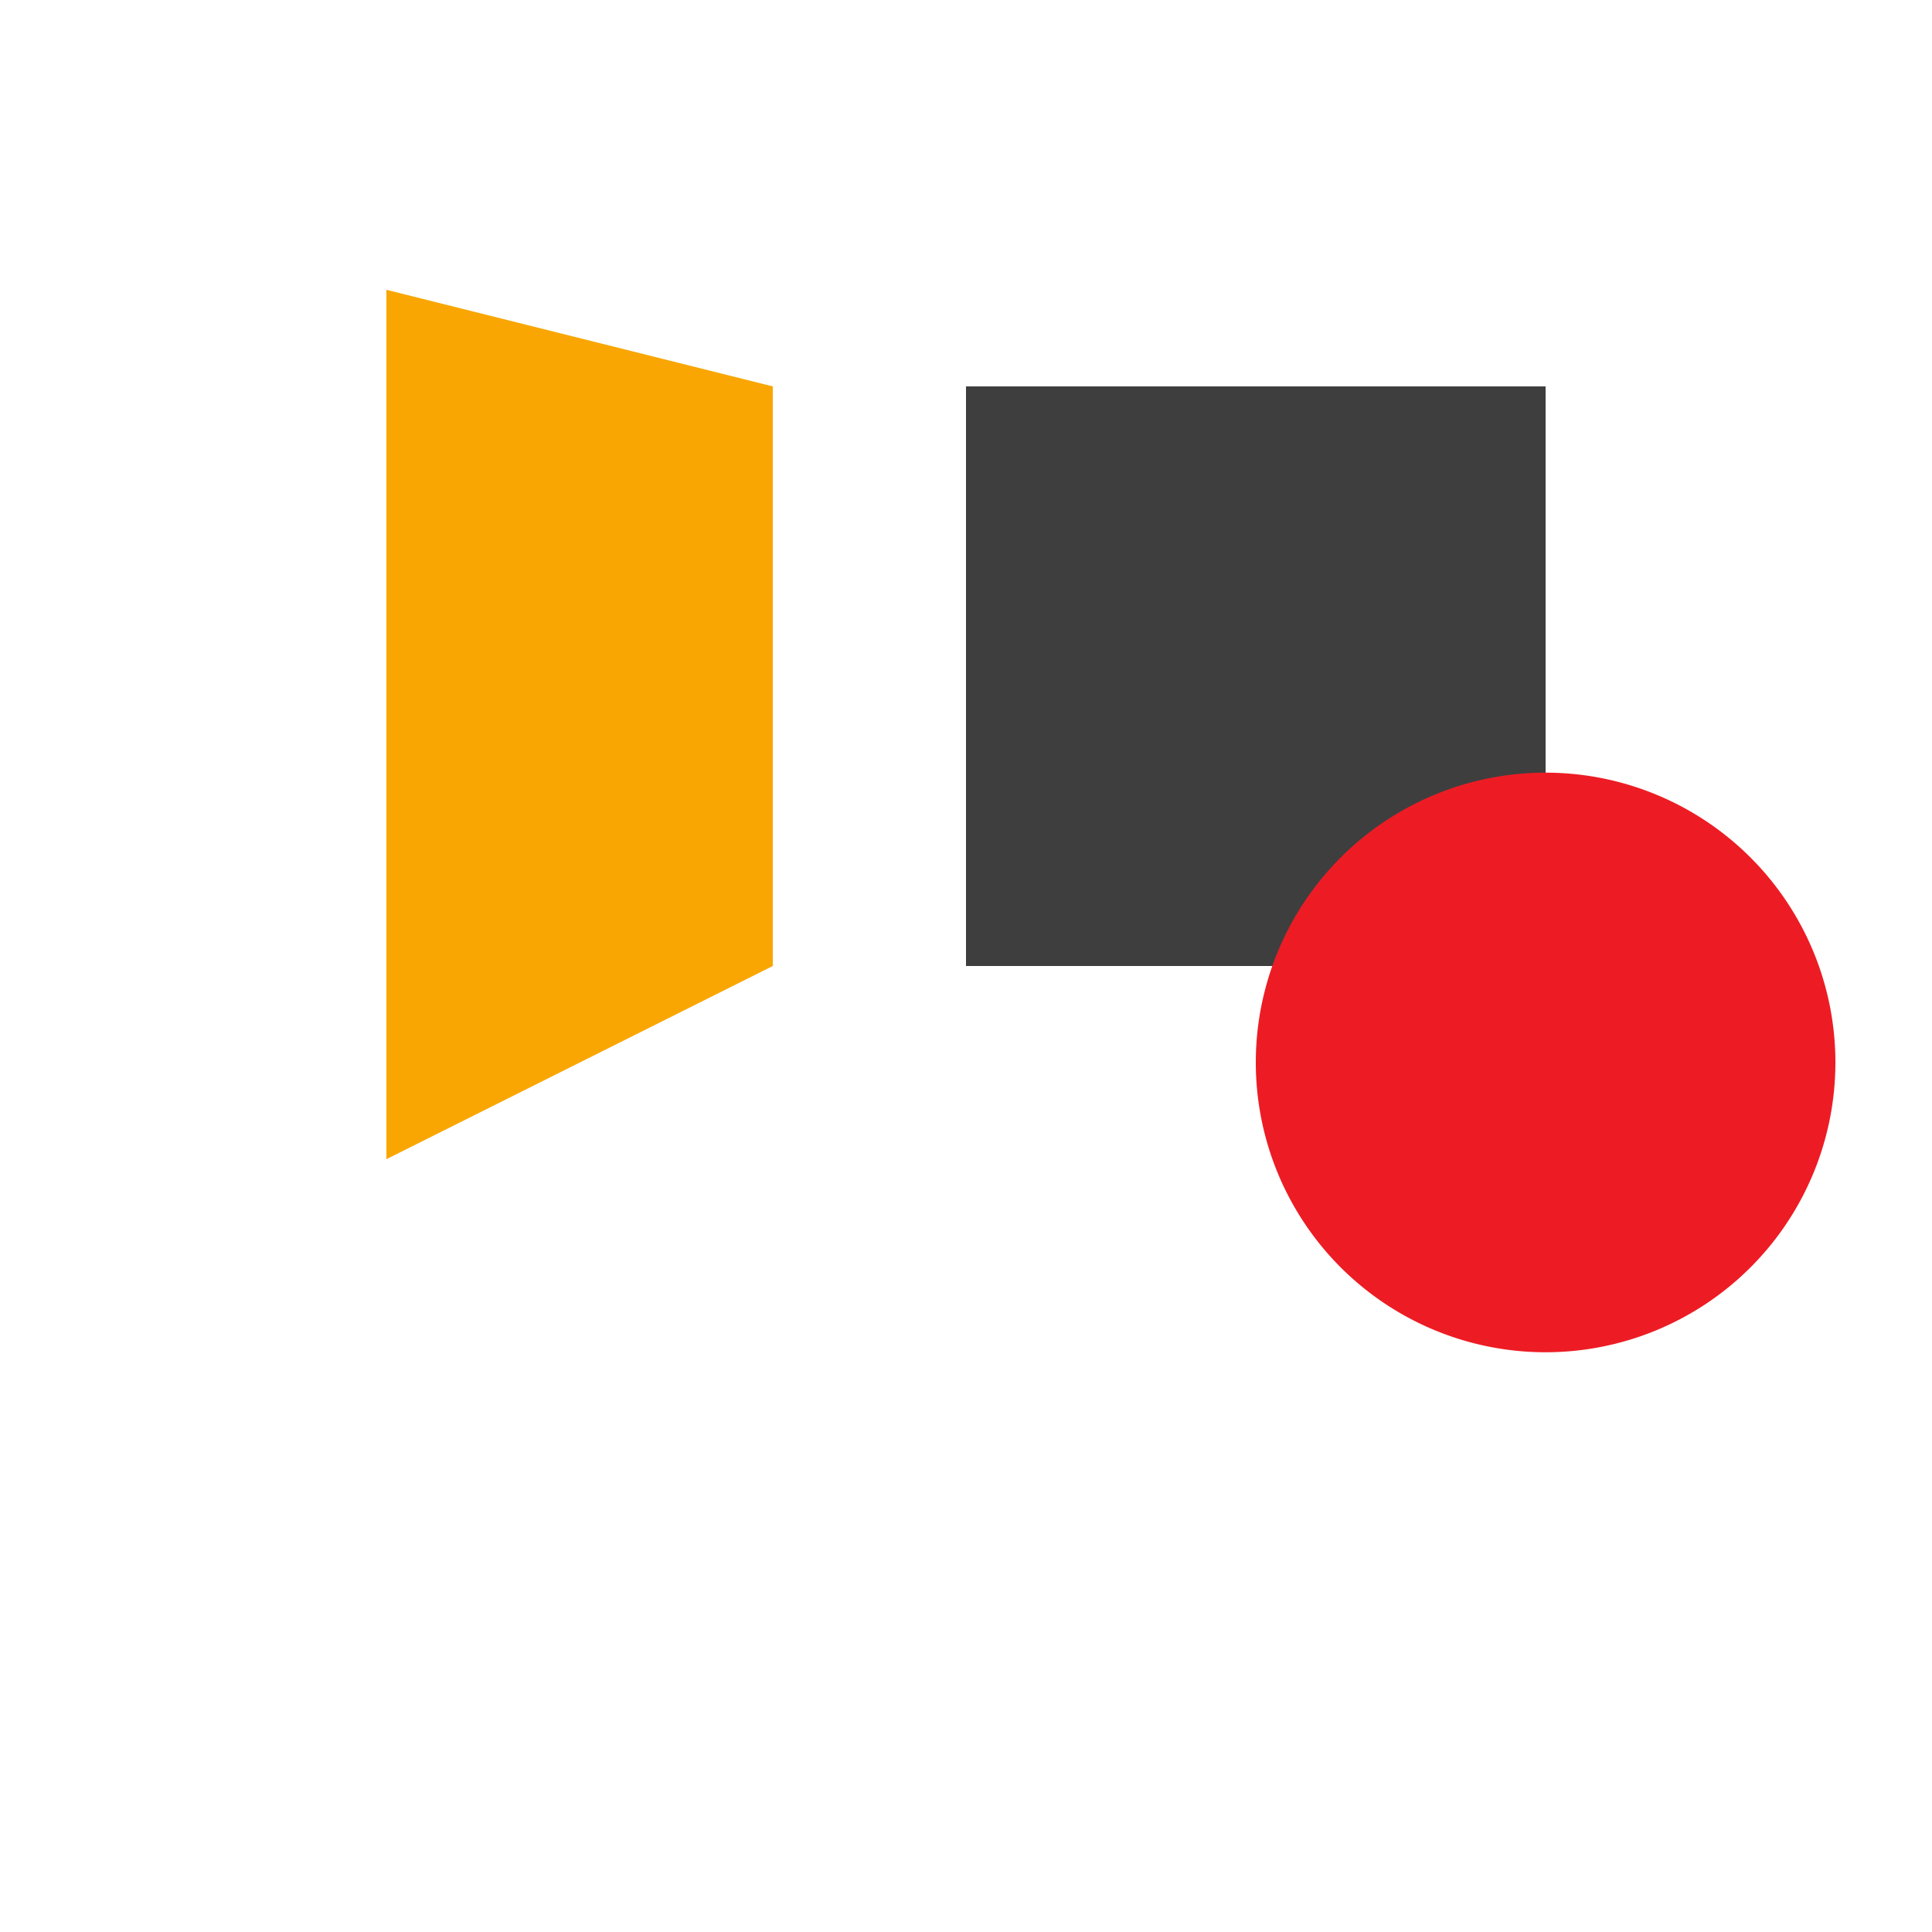
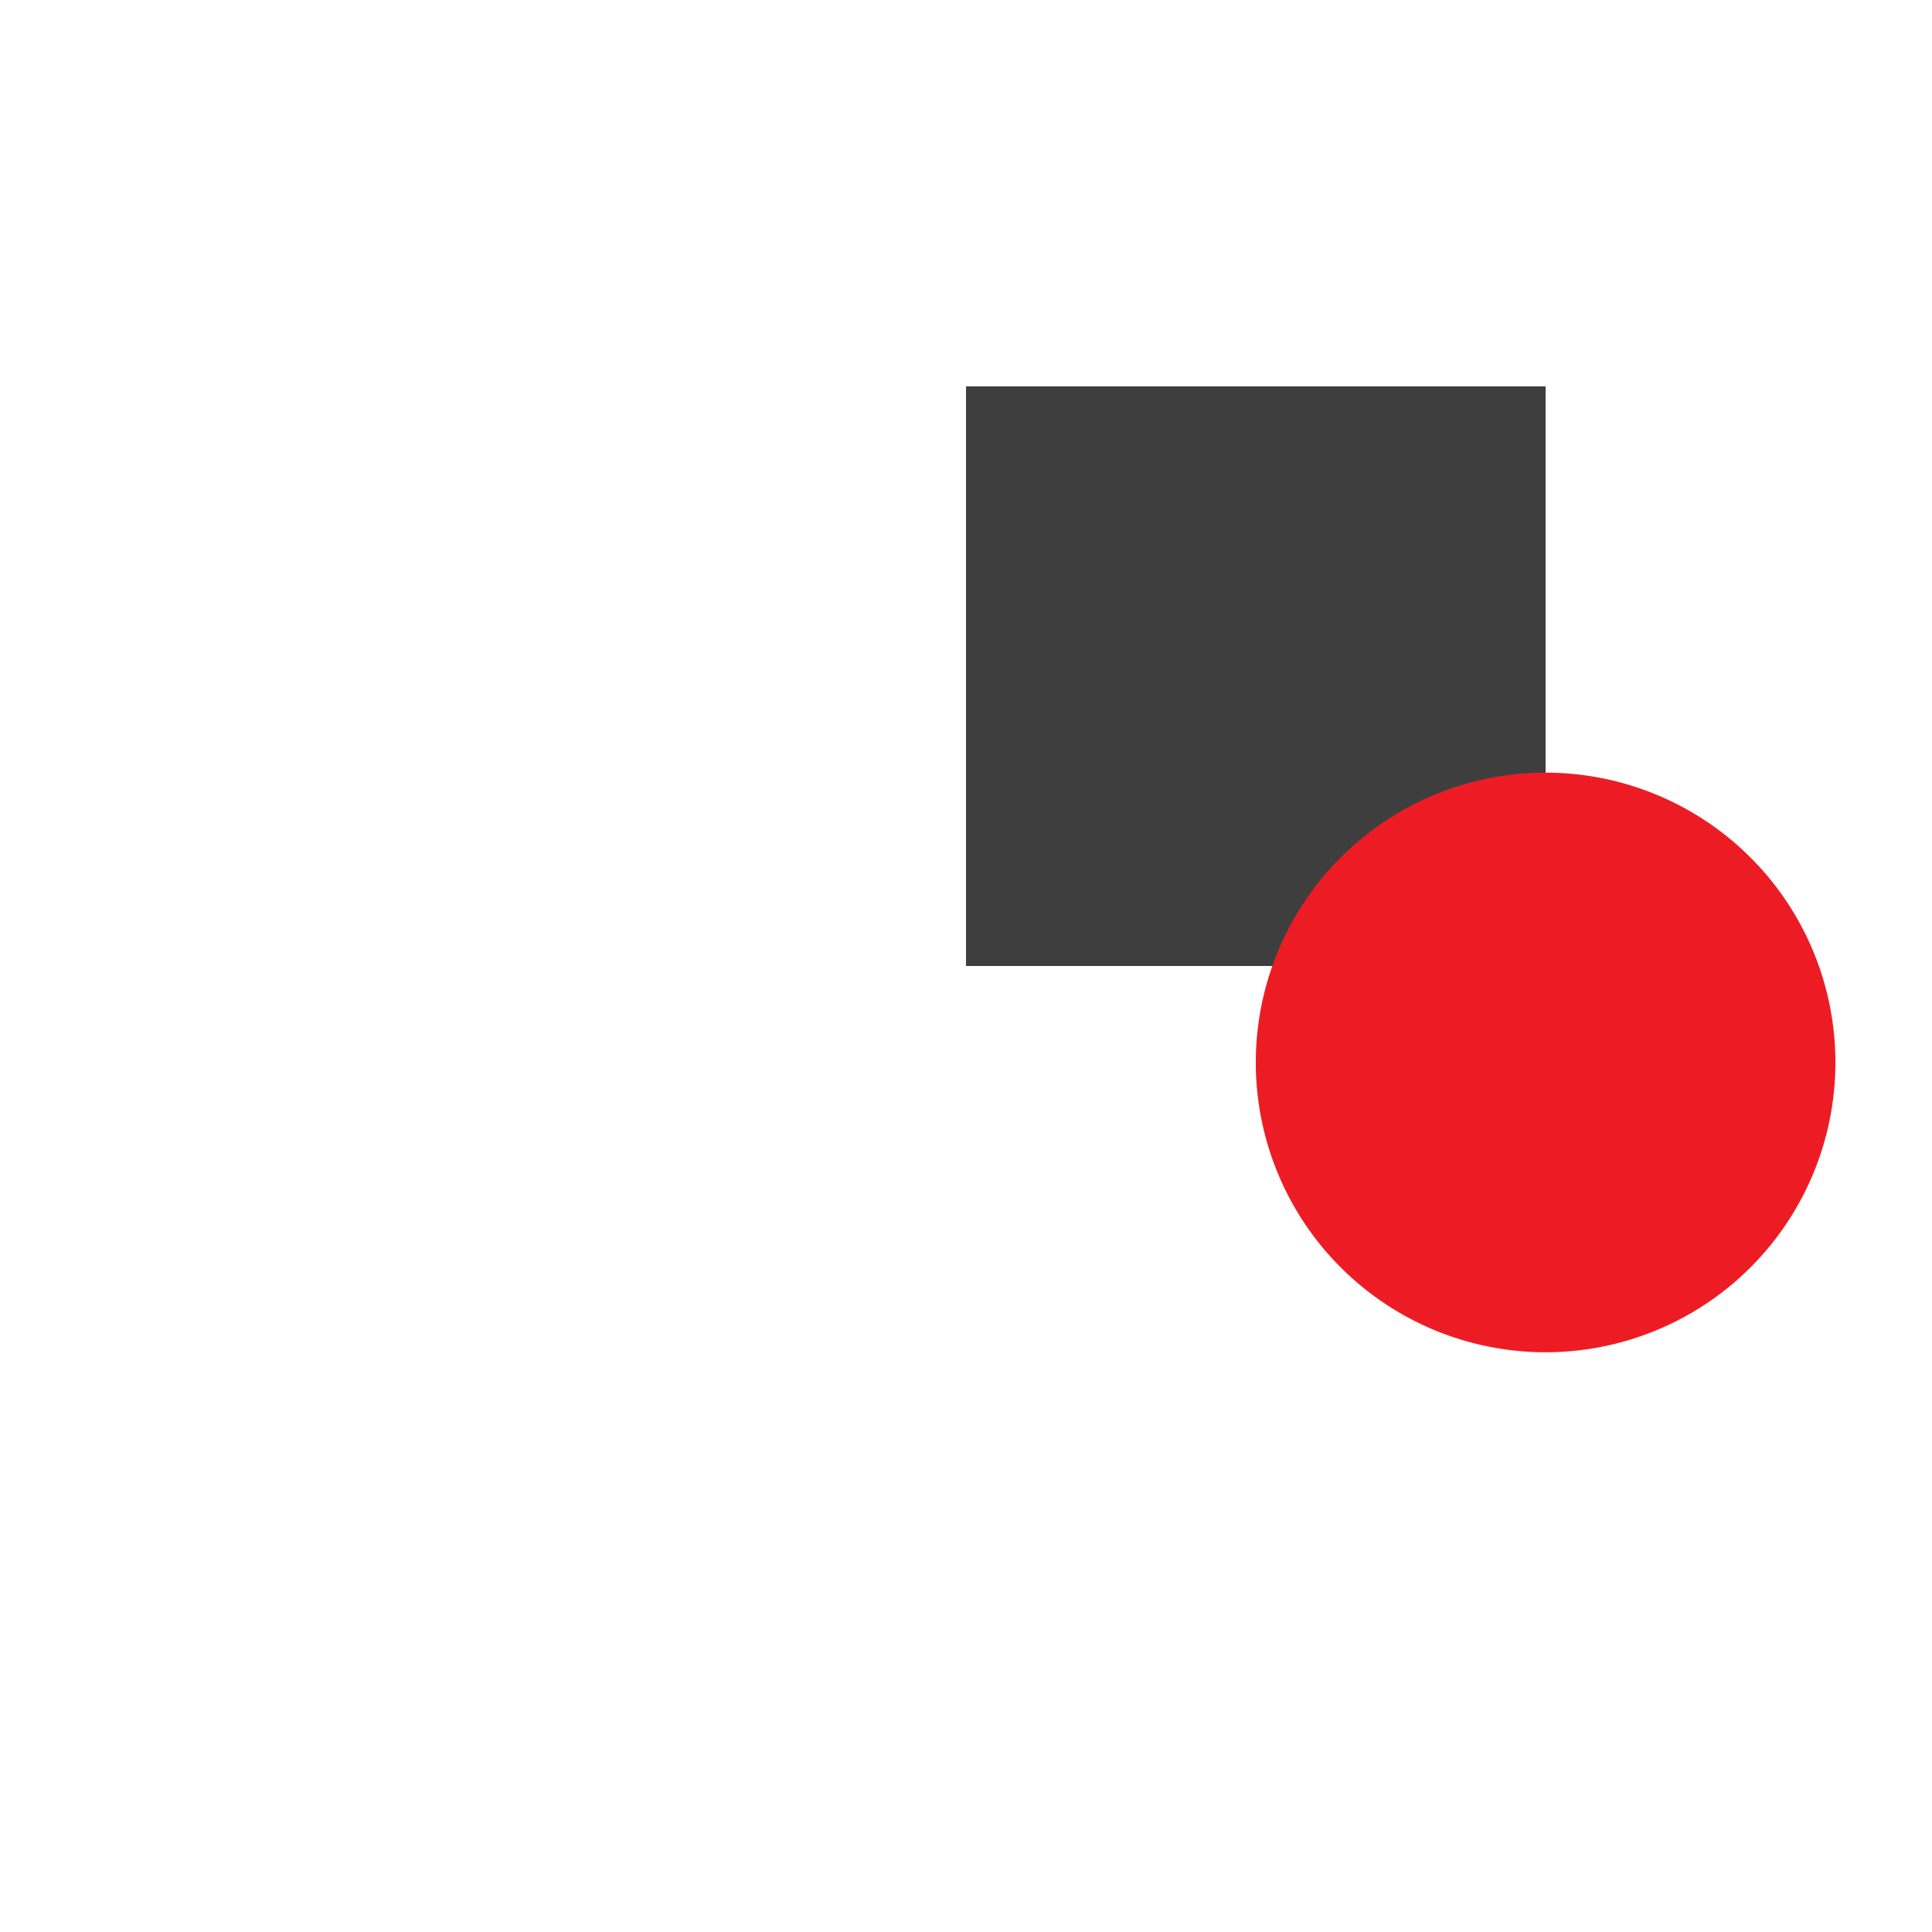
<svg xmlns="http://www.w3.org/2000/svg" width="500" height="500">
  <defs />
  <g>
-     <path fill="#F9A602" stroke="none" paint-order="stroke fill markers" d=" M 100 75 L 100 300 L 200 250 L 200 100 Z" />
    <path fill="#3E3E3E" stroke="none" paint-order="stroke fill markers" d=" M 250 100 L 400 100 L 400 250 L 250 250 L 250 100 Z" />
    <path fill="#ED1C24" stroke="none" paint-order="stroke fill markers" d=" M 475 275 A 75 75 0 1 1 475 274.925" />
  </g>
</svg>